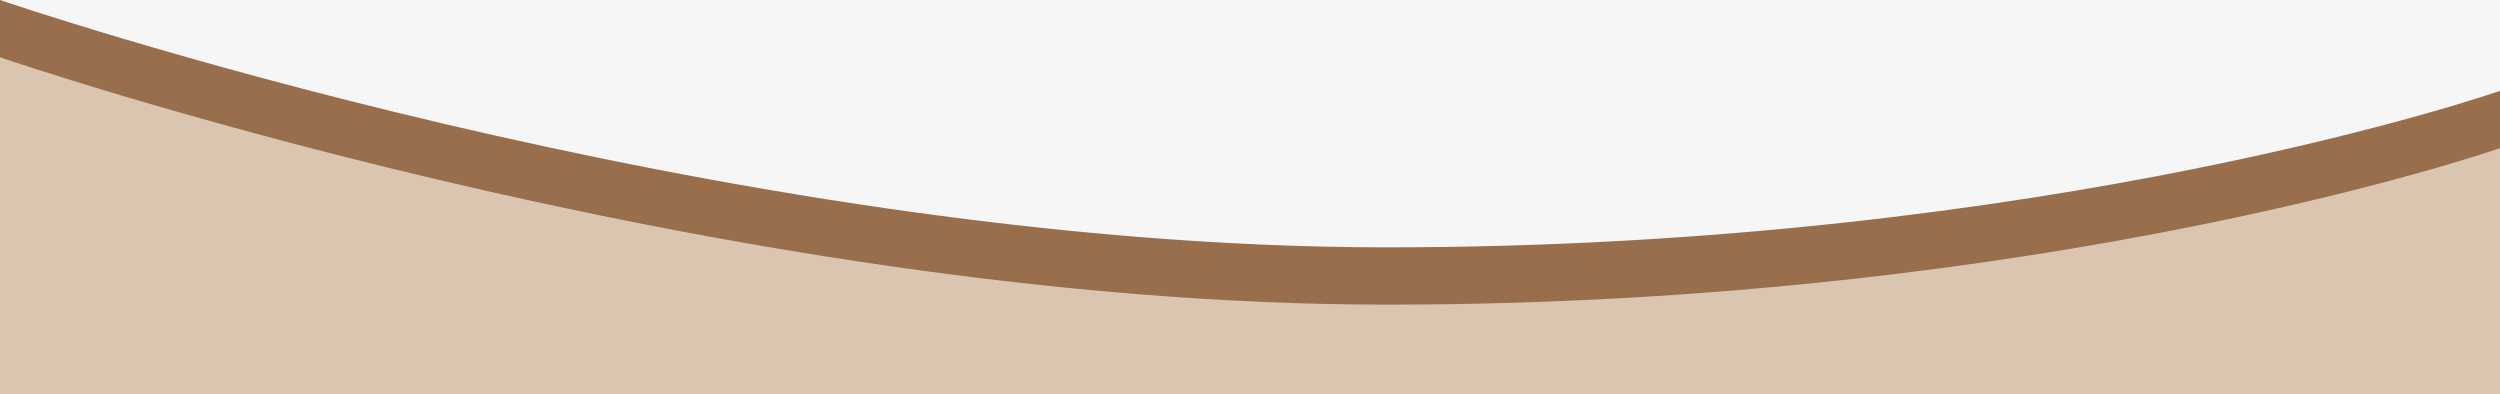
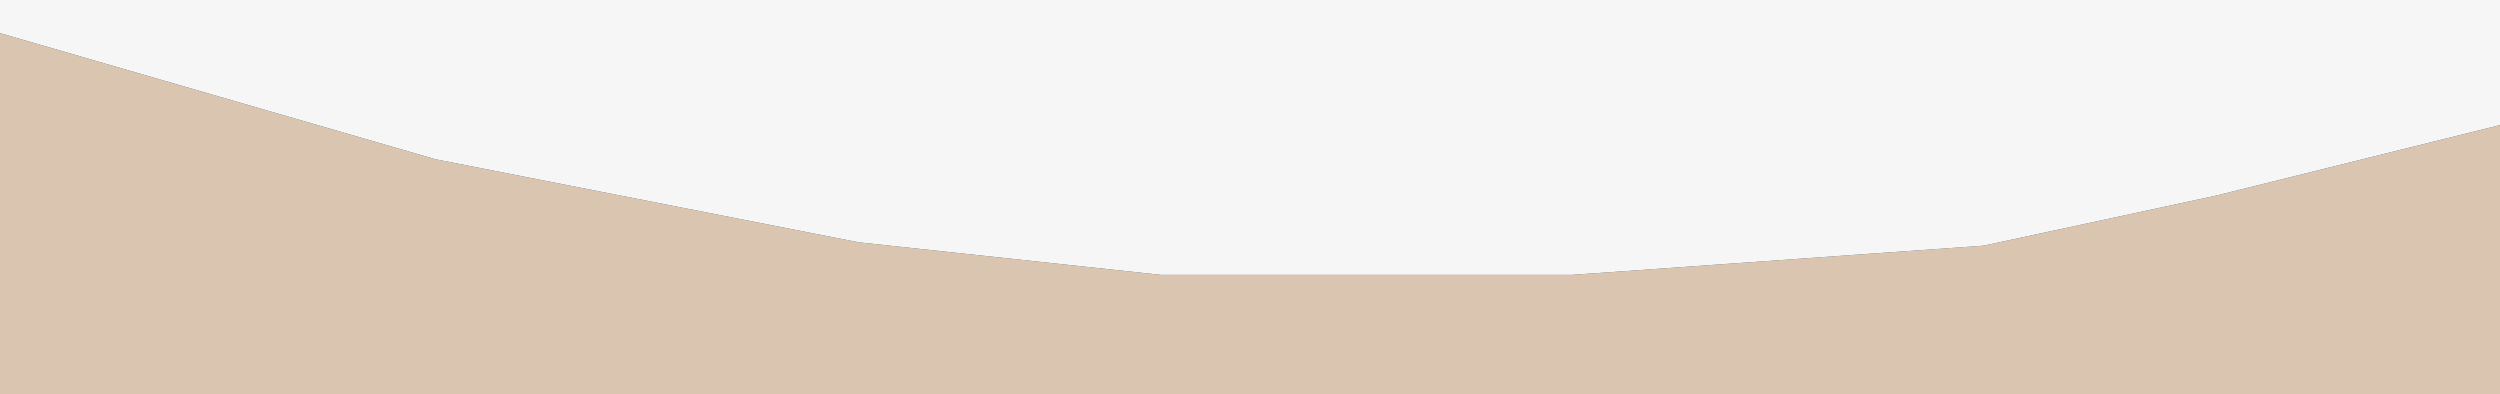
<svg xmlns="http://www.w3.org/2000/svg" version="1.1" id="Ebene_1" x="0px" y="0px" viewBox="0 0 1789 282" style="enable-background:new 0 0 1789 282;" xml:space="preserve">
  <rect x="0" y="0" width="1789" height="282" fill="#333333" stroke="none" />
  <style type="text/css">
	.st0{fill-rule:evenodd;clip-rule:evenodd;fill:#DAC5B1;}
	.st1{fill-rule:evenodd;clip-rule:evenodd;fill:#F6F6F6;}
	.st2{fill-rule:evenodd;clip-rule:evenodd;fill:#996E4D;}
</style>
  <polygon class="st0" points="0,23.7 311.8,114 614.5,173.4 830.8,196.7 1124.7,196.7 1419.4,175.8 1585.7,140 1789,89.5 1789,282   0,282 " />
  <polygon class="st1" points="0,23.7 311.8,114 614.5,173.4 830.8,196.7 1124.7,196.7 1419.4,175.8 1585.7,140 1789,89.5 1789,0 0,0   " />
-   <path class="st2" d="M992.2,177C515.5,177,0,0,0,0v41c0,0,515.5,177,992.2,177C1469,218,1789,106,1789,106V65  C1789,65,1469,177,992.2,177z" />
</svg>